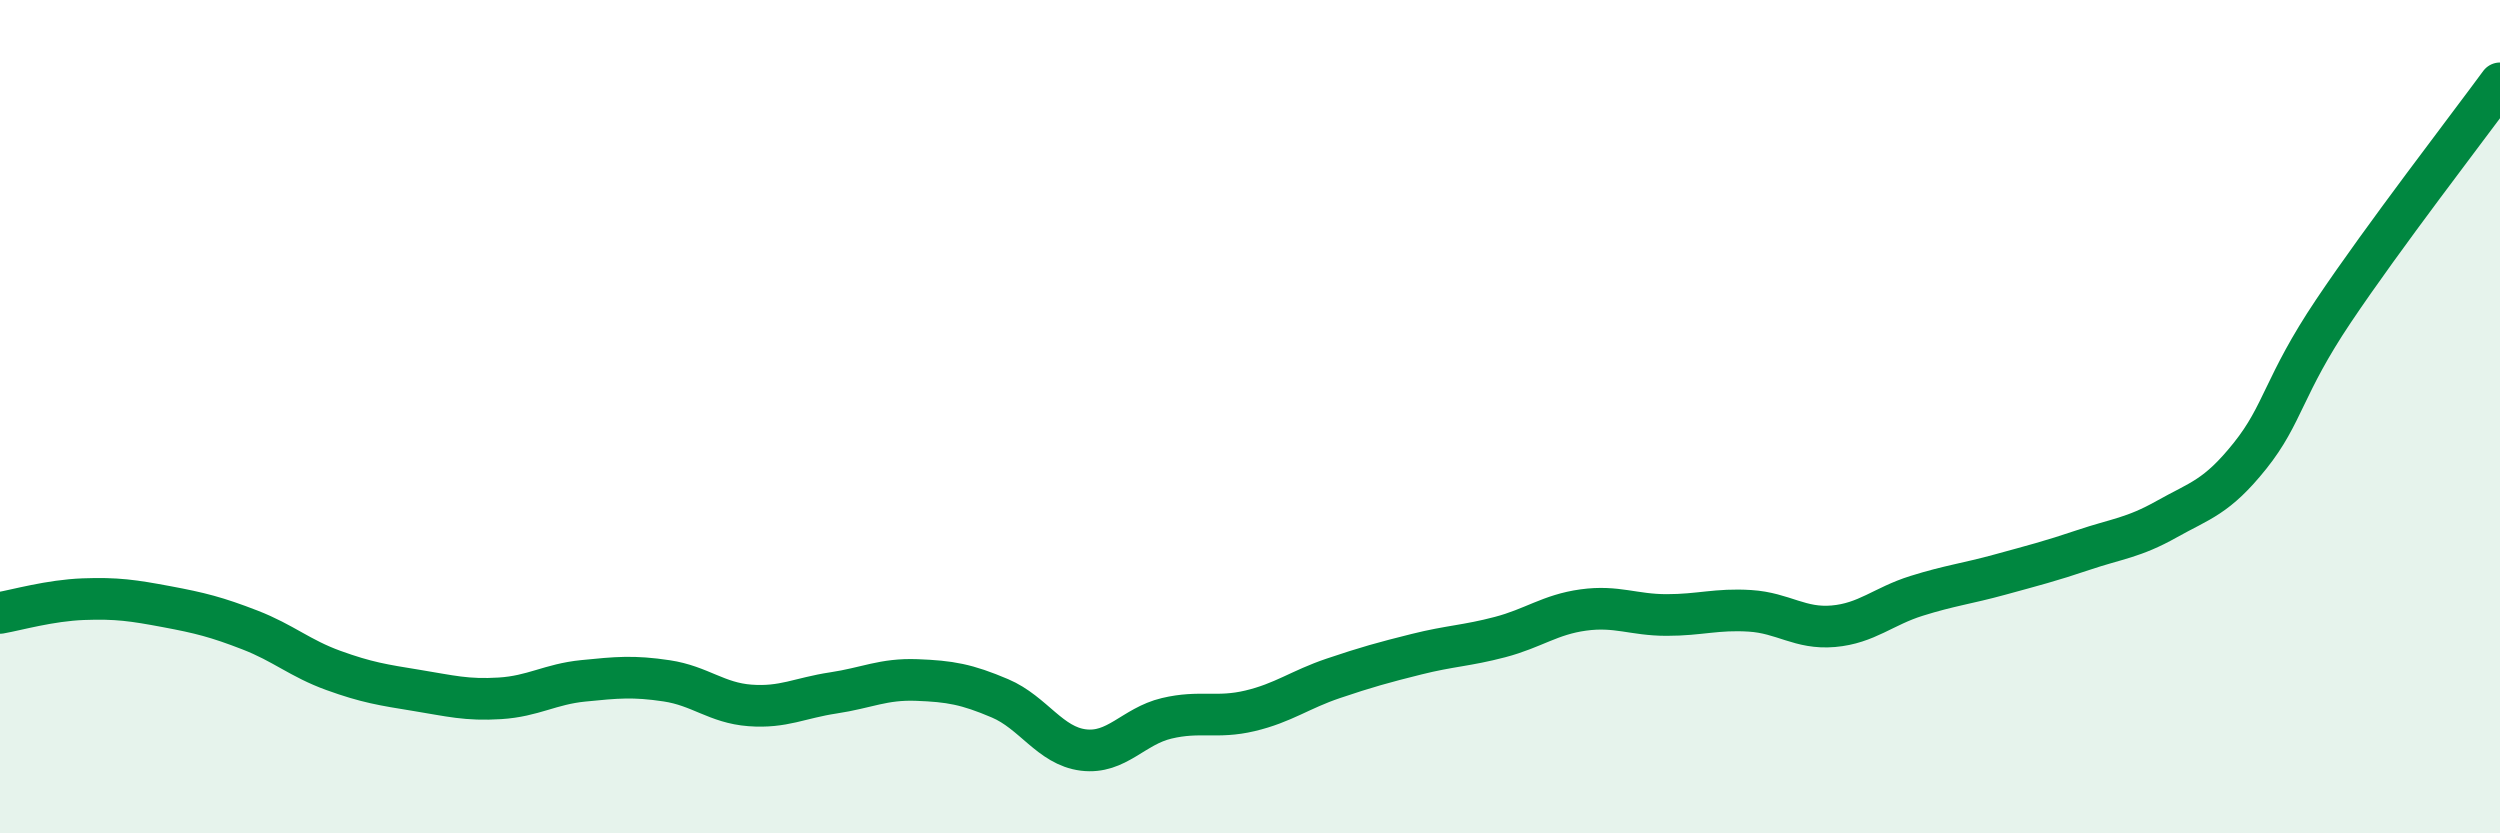
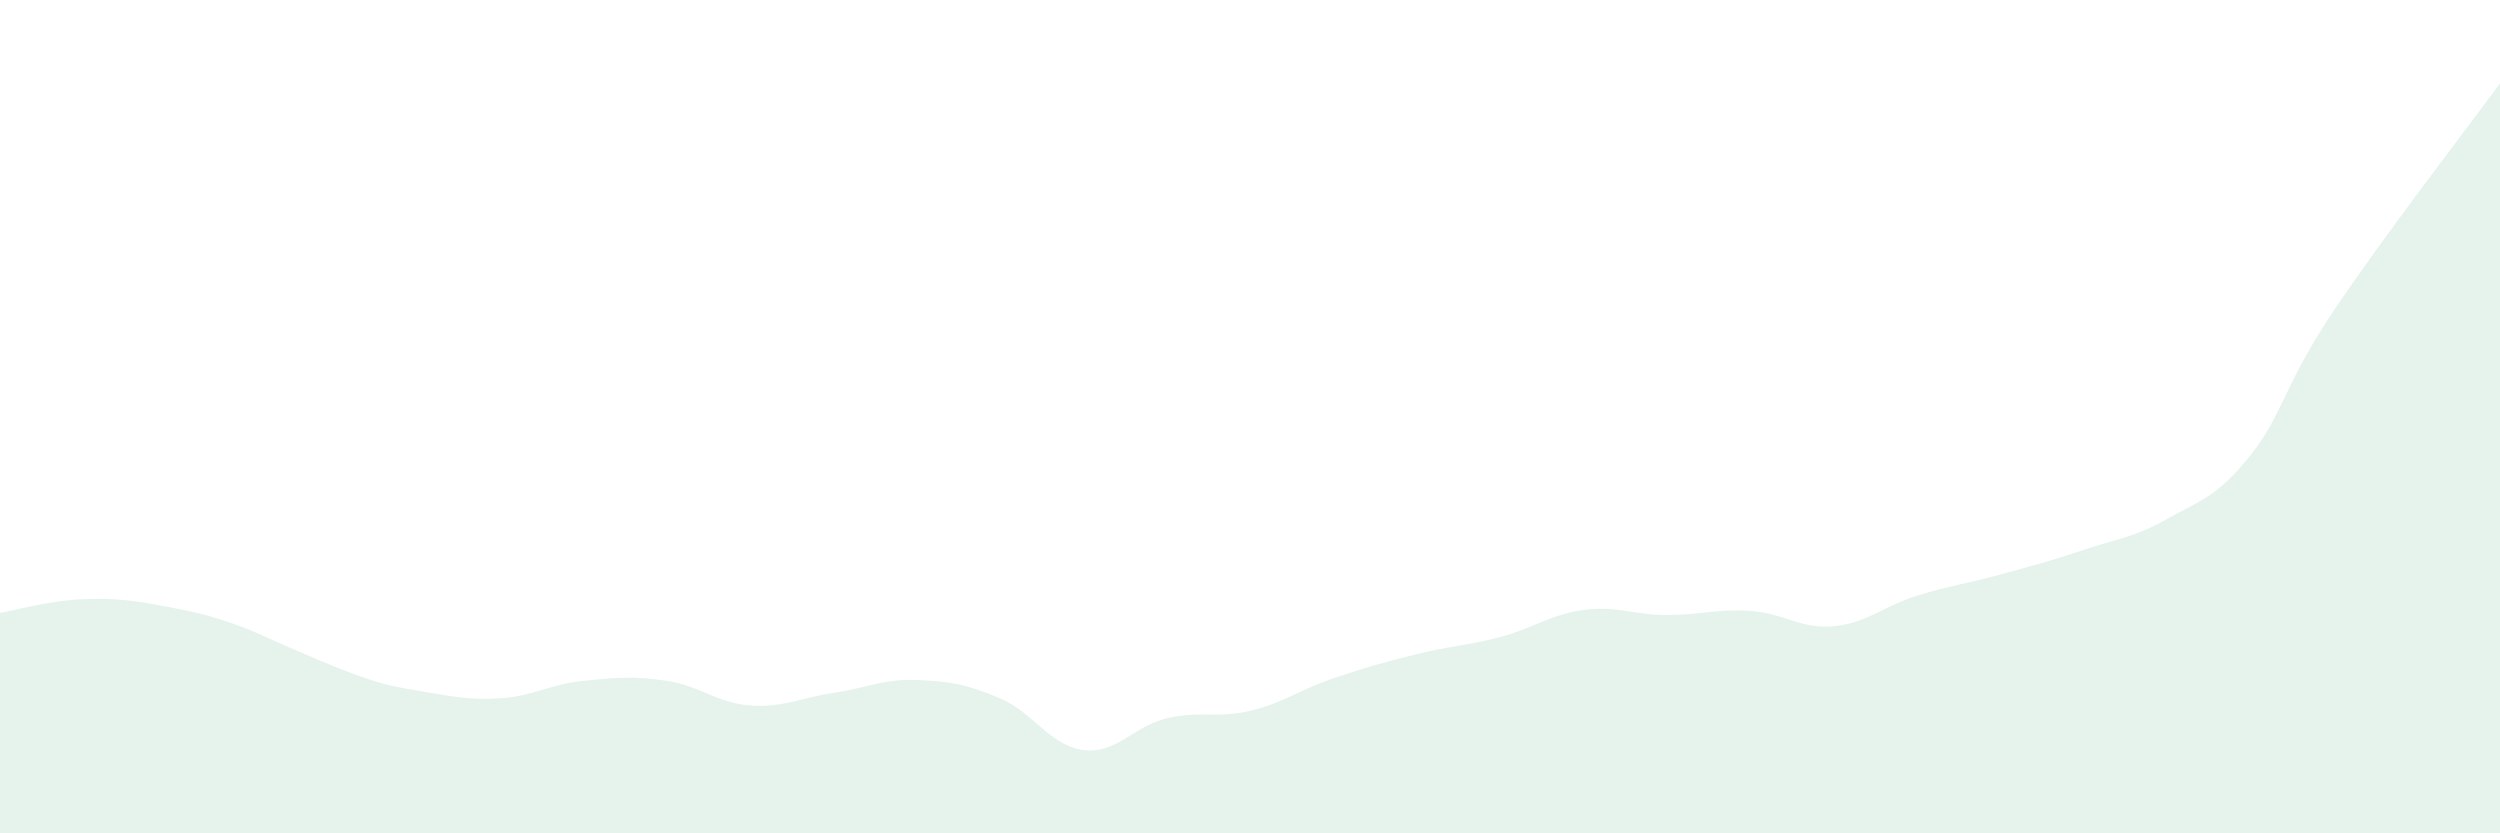
<svg xmlns="http://www.w3.org/2000/svg" width="60" height="20" viewBox="0 0 60 20">
-   <path d="M 0,14.71 C 0.4,14.64 1.2,14.41 2,14.38 C 2.8,14.35 3.2,14.41 4,14.56 C 4.8,14.71 5.2,14.81 6,15.12 C 6.8,15.43 7.2,15.8 8,16.09 C 8.8,16.38 9.2,16.44 10,16.57 C 10.8,16.7 11.2,16.81 12,16.76 C 12.8,16.71 13.2,16.42 14,16.34 C 14.8,16.26 15.2,16.22 16,16.34 C 16.8,16.46 17.2,16.87 18,16.93 C 18.8,16.99 19.2,16.75 20,16.63 C 20.8,16.51 21.2,16.29 22,16.32 C 22.8,16.35 23.2,16.42 24,16.76 C 24.8,17.1 25.2,17.9 26,18 C 26.8,18.1 27.2,17.43 28,17.24 C 28.8,17.05 29.2,17.25 30,17.06 C 30.8,16.87 31.2,16.55 32,16.28 C 32.8,16.01 33.2,15.9 34,15.7 C 34.8,15.5 35.2,15.5 36,15.29 C 36.8,15.08 37.2,14.75 38,14.64 C 38.8,14.53 39.2,14.76 40,14.76 C 40.8,14.76 41.2,14.61 42,14.66 C 42.8,14.71 43.2,15.1 44,15.03 C 44.8,14.96 45.2,14.55 46,14.3 C 46.8,14.05 47.2,14.01 48,13.79 C 48.8,13.57 49.2,13.47 50,13.2 C 50.8,12.93 51.2,12.91 52,12.46 C 52.8,12.01 53.2,11.94 54,10.94 C 54.8,9.94 54.8,9.26 56,7.47 C 57.2,5.68 59.2,3.09 60,2L60 20L0 20Z" fill="#008740" opacity="0.1" stroke-linecap="round" stroke-linejoin="round" />
-   <path d="M 0,14.71 C 0.4,14.64 1.2,14.41 2,14.38 C 2.8,14.35 3.2,14.41 4,14.56 C 4.8,14.71 5.2,14.81 6,15.12 C 6.8,15.43 7.2,15.8 8,16.09 C 8.8,16.38 9.2,16.44 10,16.57 C 10.8,16.7 11.2,16.81 12,16.76 C 12.8,16.71 13.2,16.42 14,16.34 C 14.8,16.26 15.2,16.22 16,16.34 C 16.8,16.46 17.2,16.87 18,16.93 C 18.8,16.99 19.2,16.75 20,16.63 C 20.8,16.51 21.2,16.29 22,16.32 C 22.8,16.35 23.2,16.42 24,16.76 C 24.8,17.1 25.2,17.9 26,18 C 26.8,18.1 27.2,17.43 28,17.24 C 28.8,17.05 29.2,17.25 30,17.06 C 30.8,16.87 31.2,16.55 32,16.28 C 32.8,16.01 33.2,15.9 34,15.7 C 34.8,15.5 35.2,15.5 36,15.29 C 36.8,15.08 37.2,14.75 38,14.64 C 38.8,14.53 39.2,14.76 40,14.76 C 40.8,14.76 41.2,14.61 42,14.66 C 42.8,14.71 43.2,15.1 44,15.03 C 44.8,14.96 45.2,14.55 46,14.3 C 46.8,14.05 47.2,14.01 48,13.79 C 48.8,13.57 49.2,13.47 50,13.2 C 50.8,12.93 51.2,12.91 52,12.46 C 52.8,12.01 53.2,11.94 54,10.94 C 54.8,9.94 54.8,9.26 56,7.47 C 57.2,5.68 59.2,3.09 60,2" stroke="#008740" stroke-width="1" fill="none" stroke-linecap="round" stroke-linejoin="round" />
+   <path d="M 0,14.71 C 0.4,14.64 1.2,14.41 2,14.38 C 2.8,14.35 3.2,14.41 4,14.56 C 4.8,14.71 5.2,14.81 6,15.12 C 8.8,16.38 9.2,16.44 10,16.57 C 10.8,16.7 11.2,16.81 12,16.76 C 12.8,16.71 13.2,16.42 14,16.34 C 14.8,16.26 15.2,16.22 16,16.34 C 16.8,16.46 17.2,16.87 18,16.93 C 18.8,16.99 19.2,16.75 20,16.63 C 20.8,16.51 21.2,16.29 22,16.32 C 22.8,16.35 23.2,16.42 24,16.76 C 24.8,17.1 25.2,17.9 26,18 C 26.8,18.1 27.2,17.43 28,17.24 C 28.8,17.05 29.2,17.25 30,17.06 C 30.8,16.87 31.2,16.55 32,16.28 C 32.8,16.01 33.2,15.9 34,15.7 C 34.8,15.5 35.2,15.5 36,15.29 C 36.8,15.08 37.2,14.75 38,14.64 C 38.8,14.53 39.2,14.76 40,14.76 C 40.8,14.76 41.2,14.61 42,14.66 C 42.8,14.71 43.2,15.1 44,15.03 C 44.8,14.96 45.2,14.55 46,14.3 C 46.8,14.05 47.2,14.01 48,13.79 C 48.8,13.57 49.2,13.47 50,13.2 C 50.8,12.93 51.2,12.91 52,12.46 C 52.8,12.01 53.2,11.94 54,10.94 C 54.8,9.94 54.8,9.26 56,7.47 C 57.2,5.68 59.2,3.09 60,2L60 20L0 20Z" fill="#008740" opacity="0.1" stroke-linecap="round" stroke-linejoin="round" />
</svg>